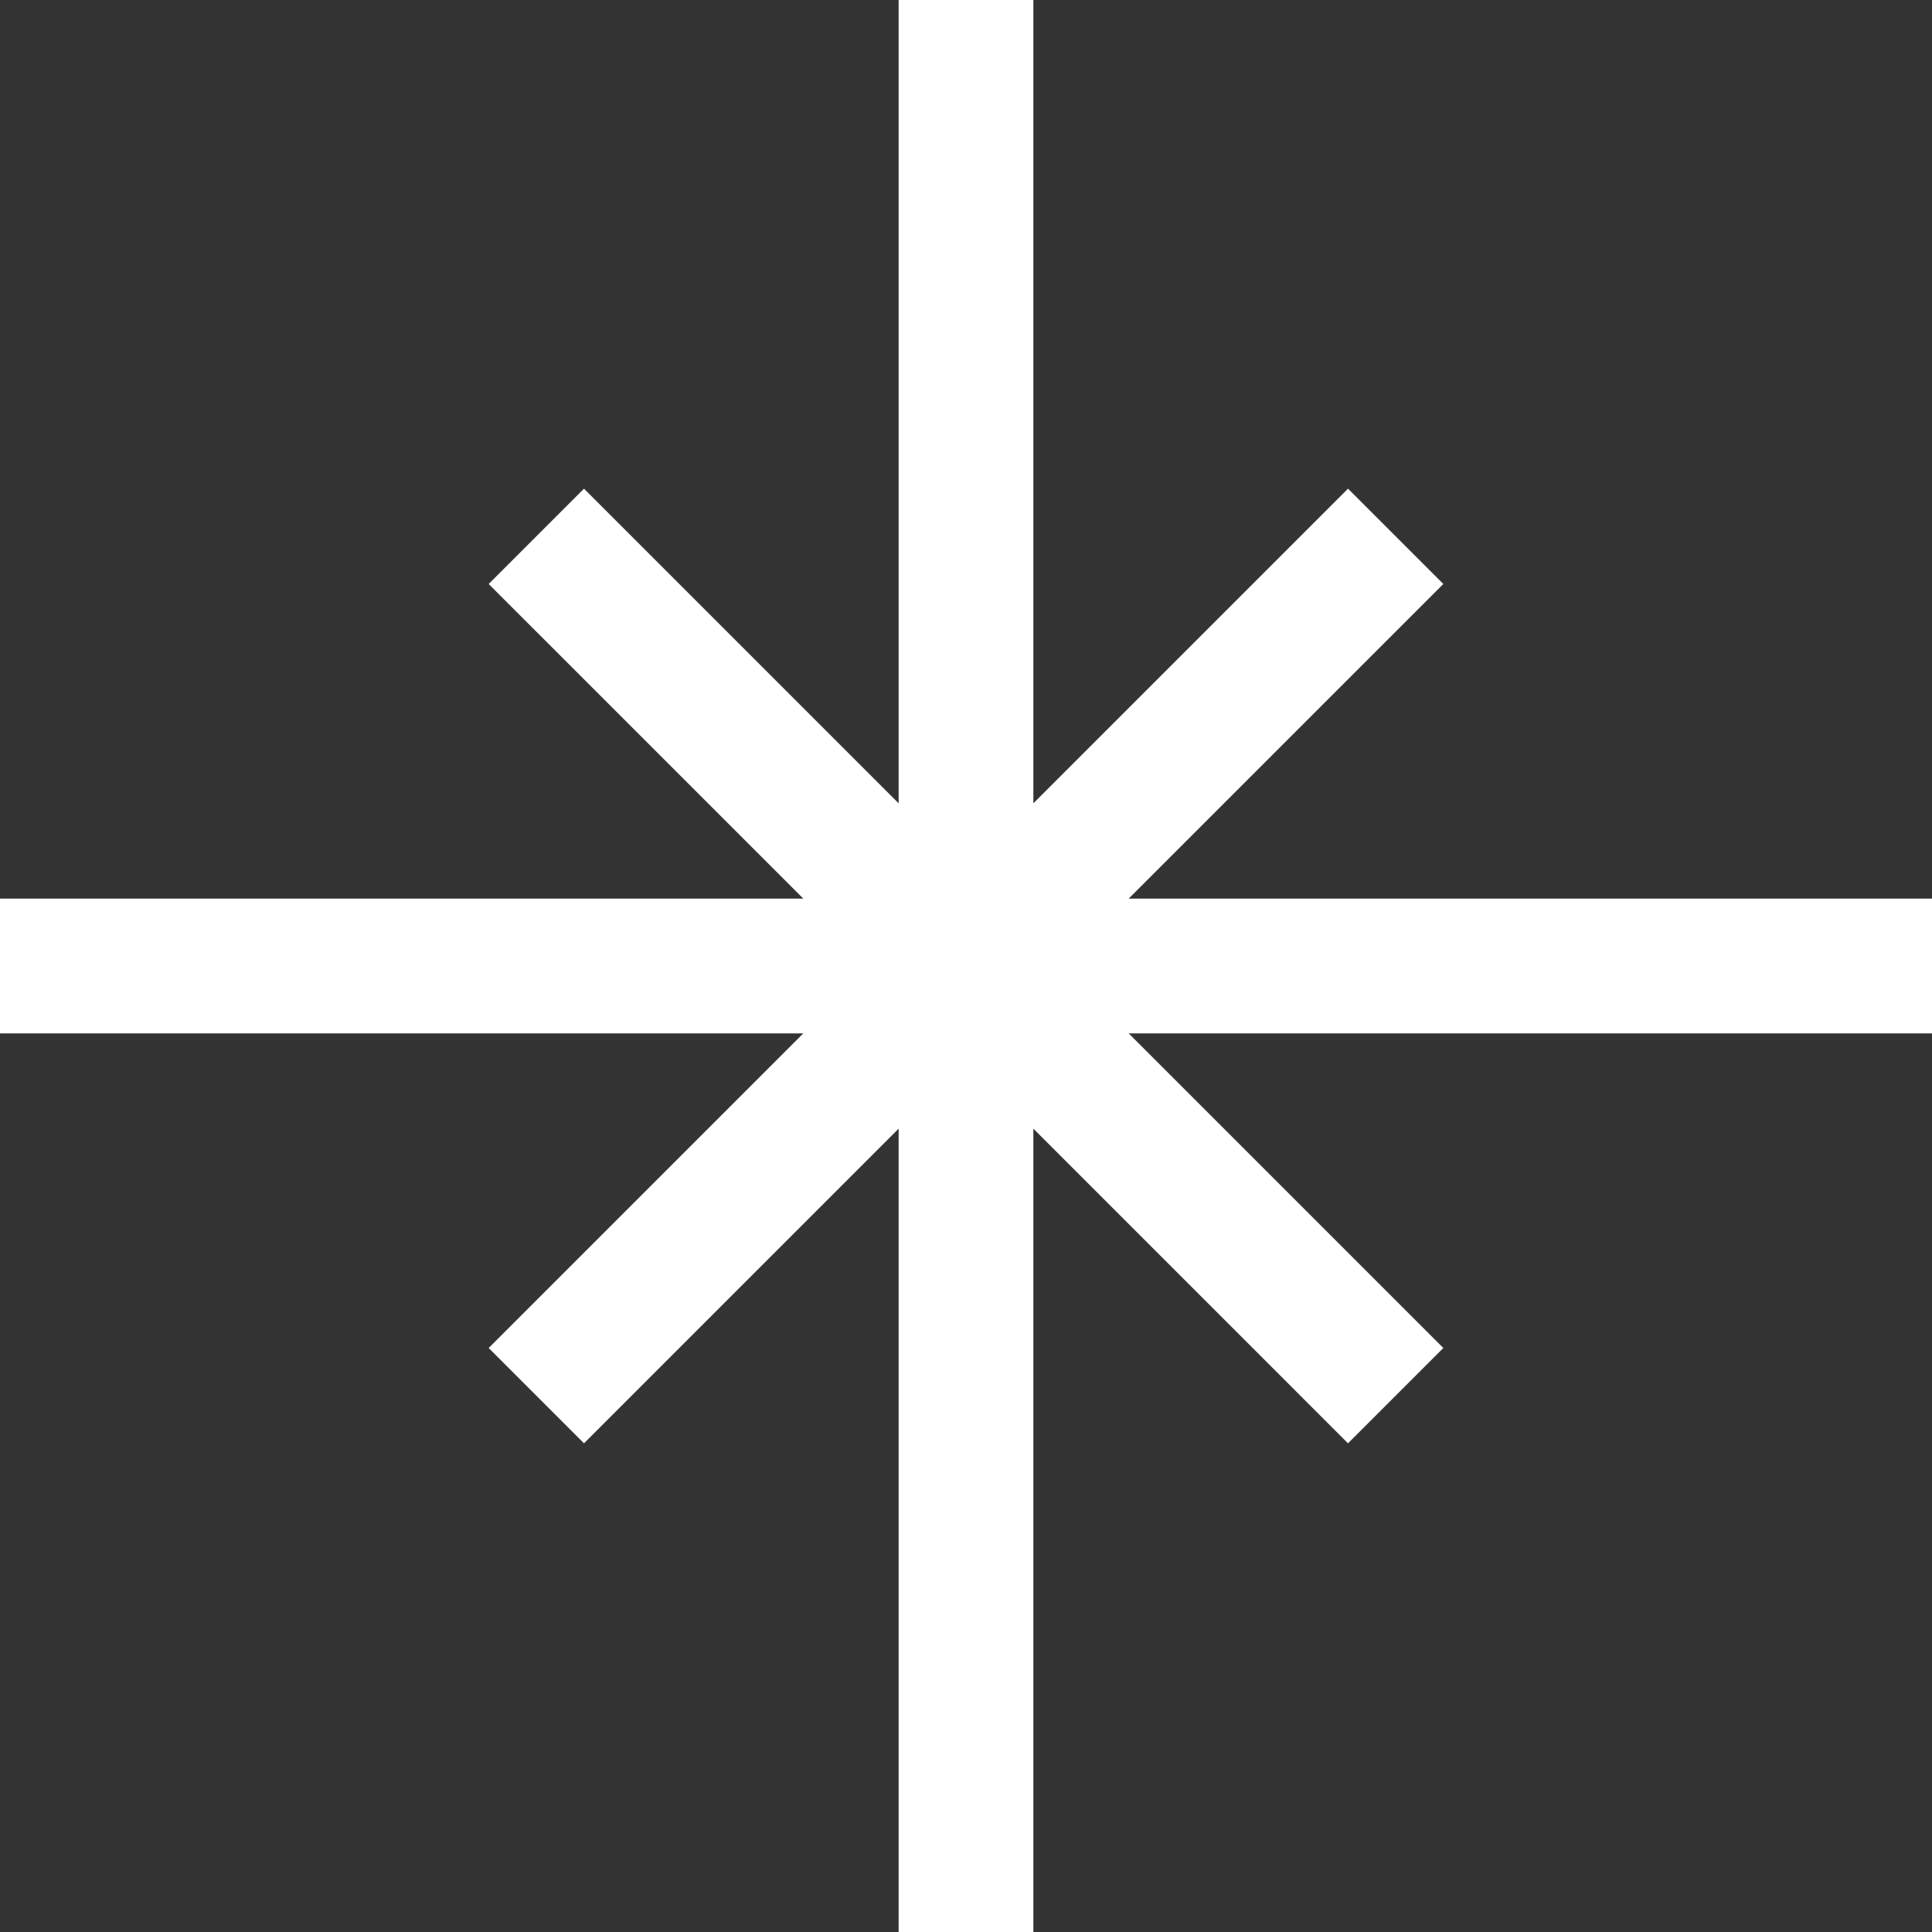
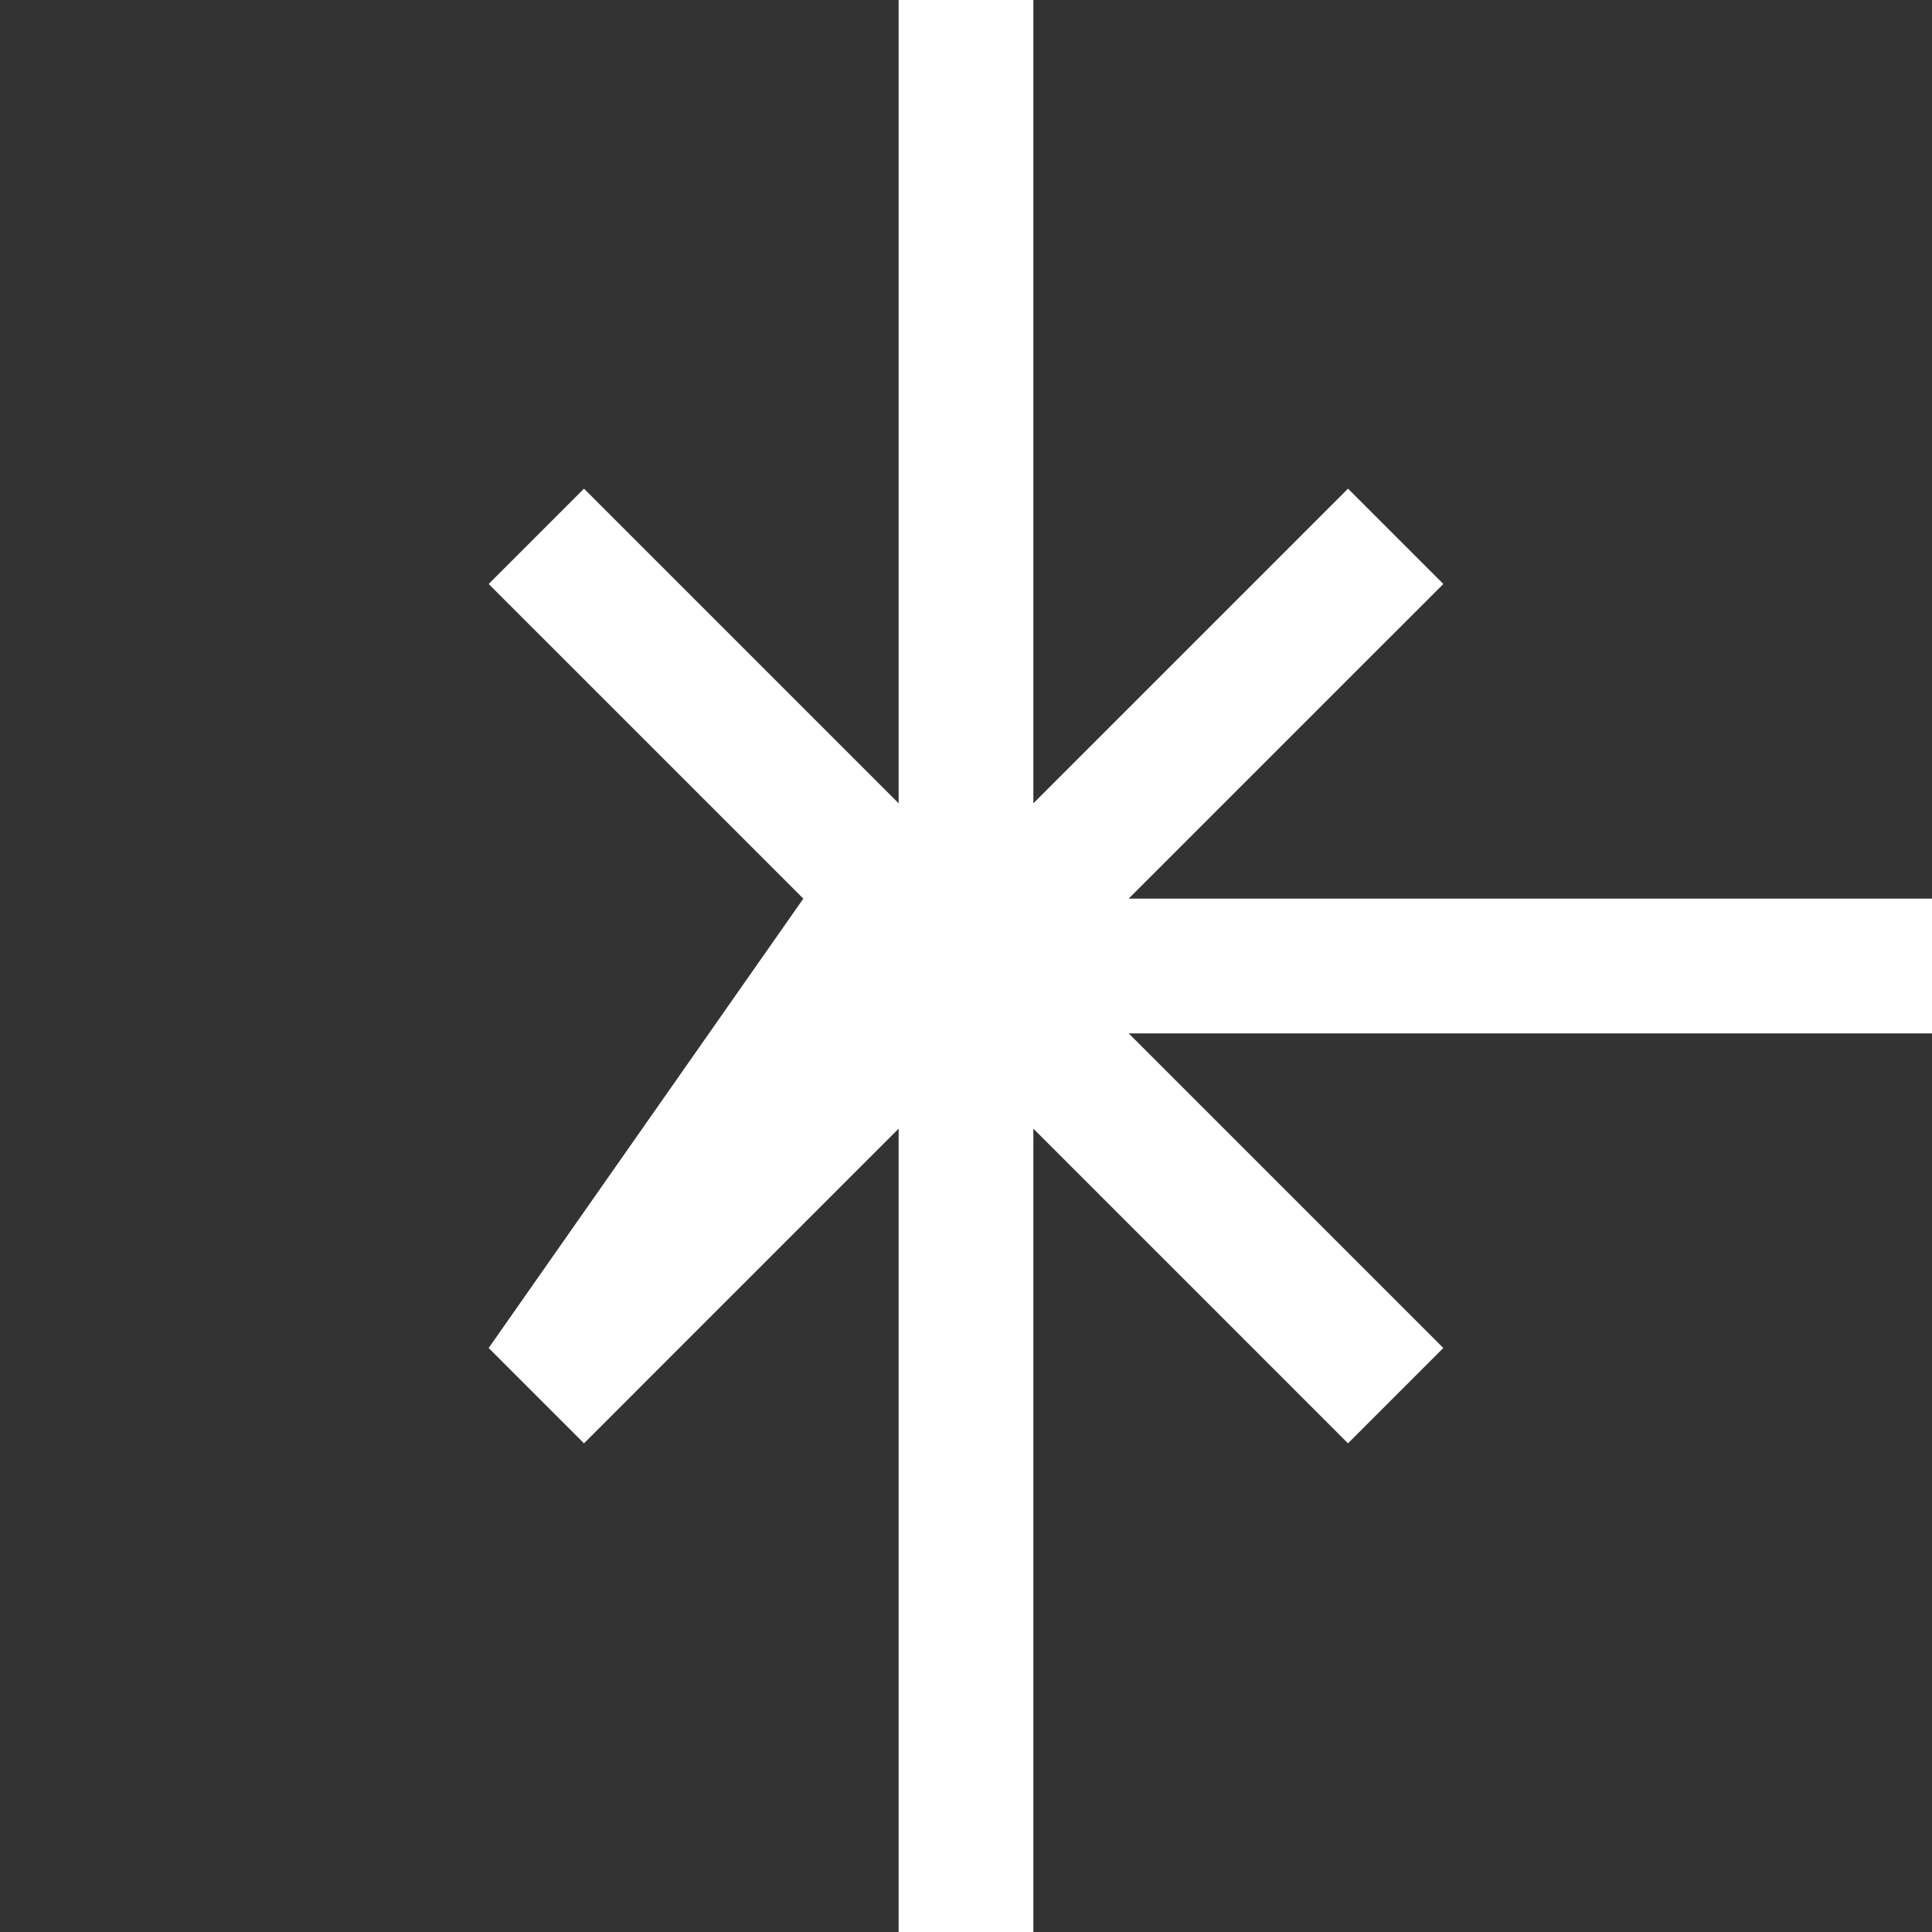
<svg xmlns="http://www.w3.org/2000/svg" width="15" height="15" viewBox="0 0 15 15" fill="none">
  <rect x="0" y="0" width="15" height="15" fill="#333333" stroke="none" />
-   <path d="M15 6.977H8.763L11.206 4.534L10.466 3.794L8.023 6.237V0H6.977V6.237L4.534 3.794L3.794 4.534L6.237 6.977H0V8.023H6.237L3.794 10.466L4.534 11.206L6.977 8.763V15H8.023V8.763L10.466 11.206L11.206 10.466L8.763 8.023H15V6.977Z" fill="white" />
+   <path d="M15 6.977H8.763L11.206 4.534L10.466 3.794L8.023 6.237V0H6.977V6.237L4.534 3.794L3.794 4.534L6.237 6.977H0H6.237L3.794 10.466L4.534 11.206L6.977 8.763V15H8.023V8.763L10.466 11.206L11.206 10.466L8.763 8.023H15V6.977Z" fill="white" />
</svg>